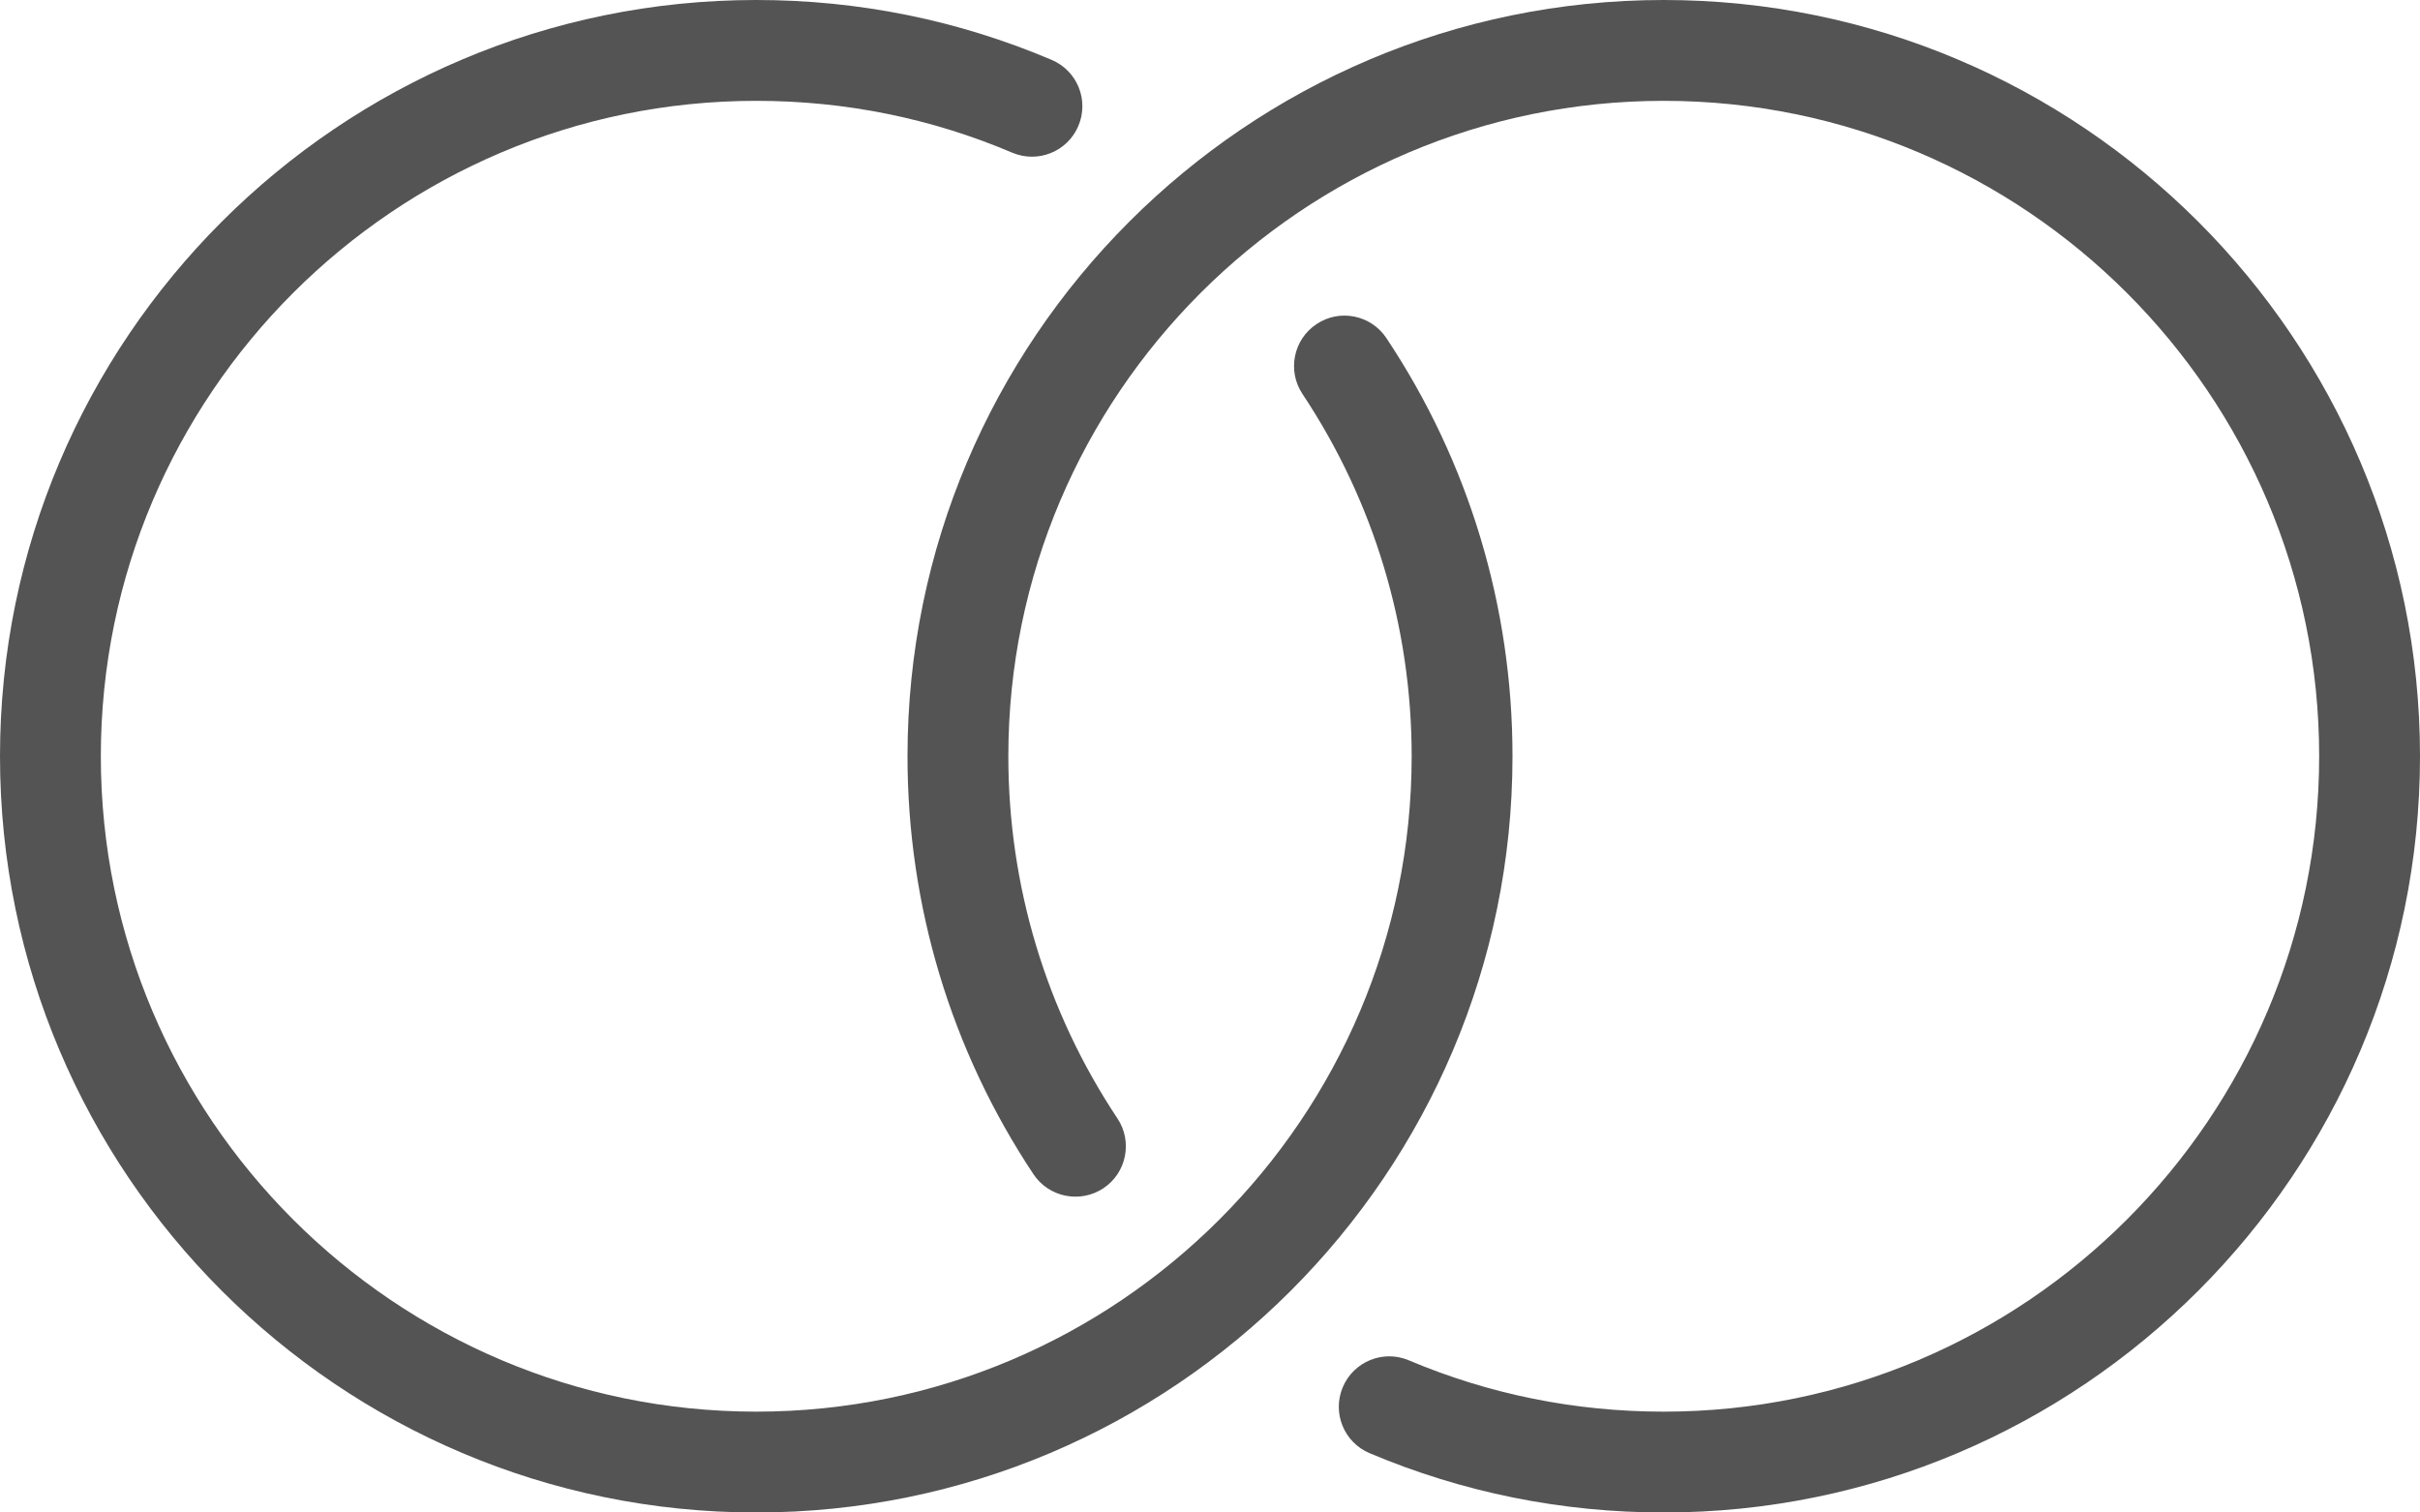
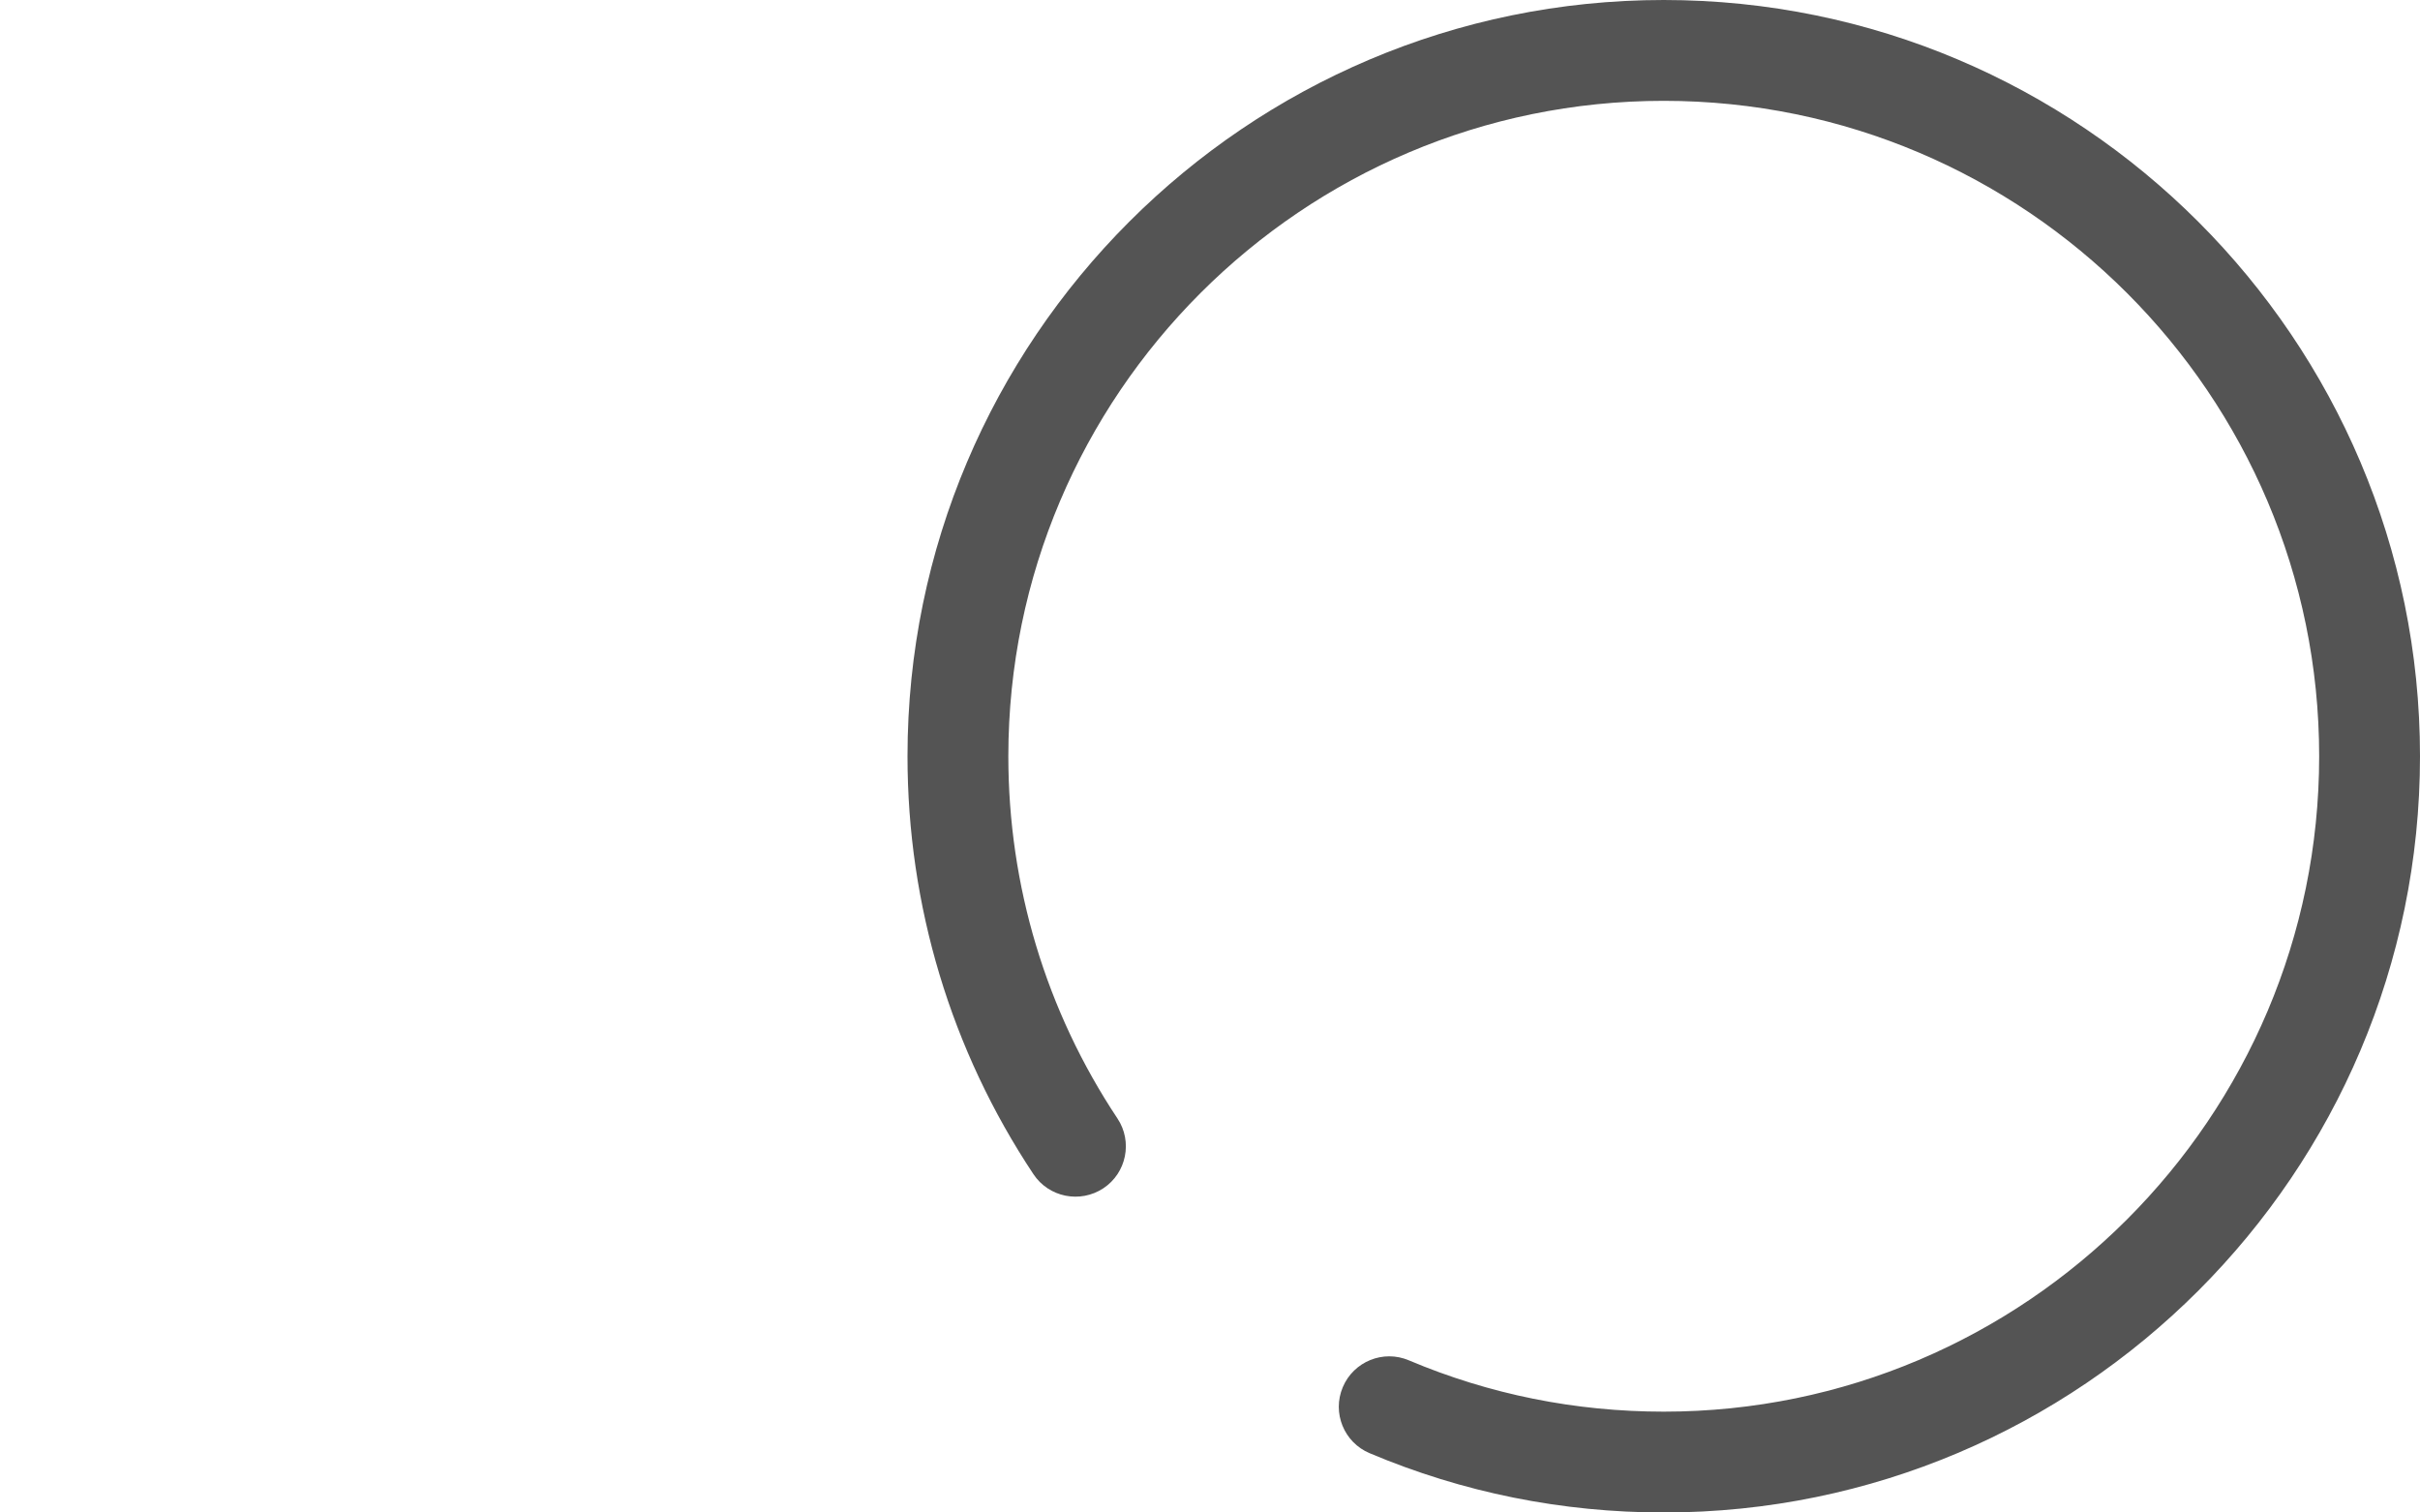
<svg xmlns="http://www.w3.org/2000/svg" fill="#545454" height="15" preserveAspectRatio="xMidYMid meet" version="1" viewBox="0.0 4.0 24.0 15.0" width="24" zoomAndPan="magnify">
  <g>
    <g>
      <g id="change1_1">
-         <path d="M7.5,19C3.364,19,0,15.636,0,11.5S3.364,4,7.5,4c1.017,0,2.002,0.2,2.93,0.594c0.254,0.108,0.373,0.401,0.264,0.656 c-0.108,0.254-0.401,0.372-0.656,0.264C9.236,5.173,8.381,5,7.5,5C3.916,5,1,7.916,1,11.5S3.916,18,7.5,18s6.5-2.916,6.5-6.5 c0-1.285-0.375-2.528-1.083-3.593c-0.153-0.23-0.09-0.541,0.14-0.693c0.23-0.154,0.541-0.09,0.693,0.14 C14.568,8.583,15,10.018,15,11.5C15,15.636,11.636,19,7.5,19z" fill="inherit" />
-       </g>
+         </g>
      <g id="change1_2">
-         <path d="M16.5,19c-1.011,0-1.993-0.198-2.917-0.588c-0.254-0.107-0.374-0.4-0.266-0.655c0.107-0.254,0.401-0.374,0.655-0.266 C14.772,17.829,15.623,18,16.5,18c3.584,0,6.5-2.916,6.5-6.5S20.084,5,16.5,5S10,7.916,10,11.5c0,1.285,0.374,2.527,1.082,3.592 c0.153,0.23,0.09,0.541-0.14,0.693c-0.231,0.152-0.541,0.089-0.693-0.14C9.432,14.416,9,12.982,9,11.5C9,7.364,12.364,4,16.5,4 S24,7.364,24,11.5S20.636,19,16.5,19z" fill="inherit" />
+         <path d="M16.5,19c-1.011,0-1.993-0.198-2.917-0.588c-0.254-0.107-0.374-0.4-0.266-0.655c0.107-0.254,0.401-0.374,0.655-0.266 C14.772,17.829,15.623,18,16.5,18c3.584,0,6.5-2.916,6.5-6.5S20.084,5,16.5,5S10,7.916,10,11.5c0,1.285,0.374,2.527,1.082,3.592 c0.153,0.23,0.09,0.541-0.14,0.693c-0.231,0.152-0.541,0.089-0.693-0.14C9.432,14.416,9,12.982,9,11.5C9,7.364,12.364,4,16.5,4 S24,7.364,24,11.5S20.636,19,16.5,19" fill="inherit" />
      </g>
    </g>
  </g>
</svg>